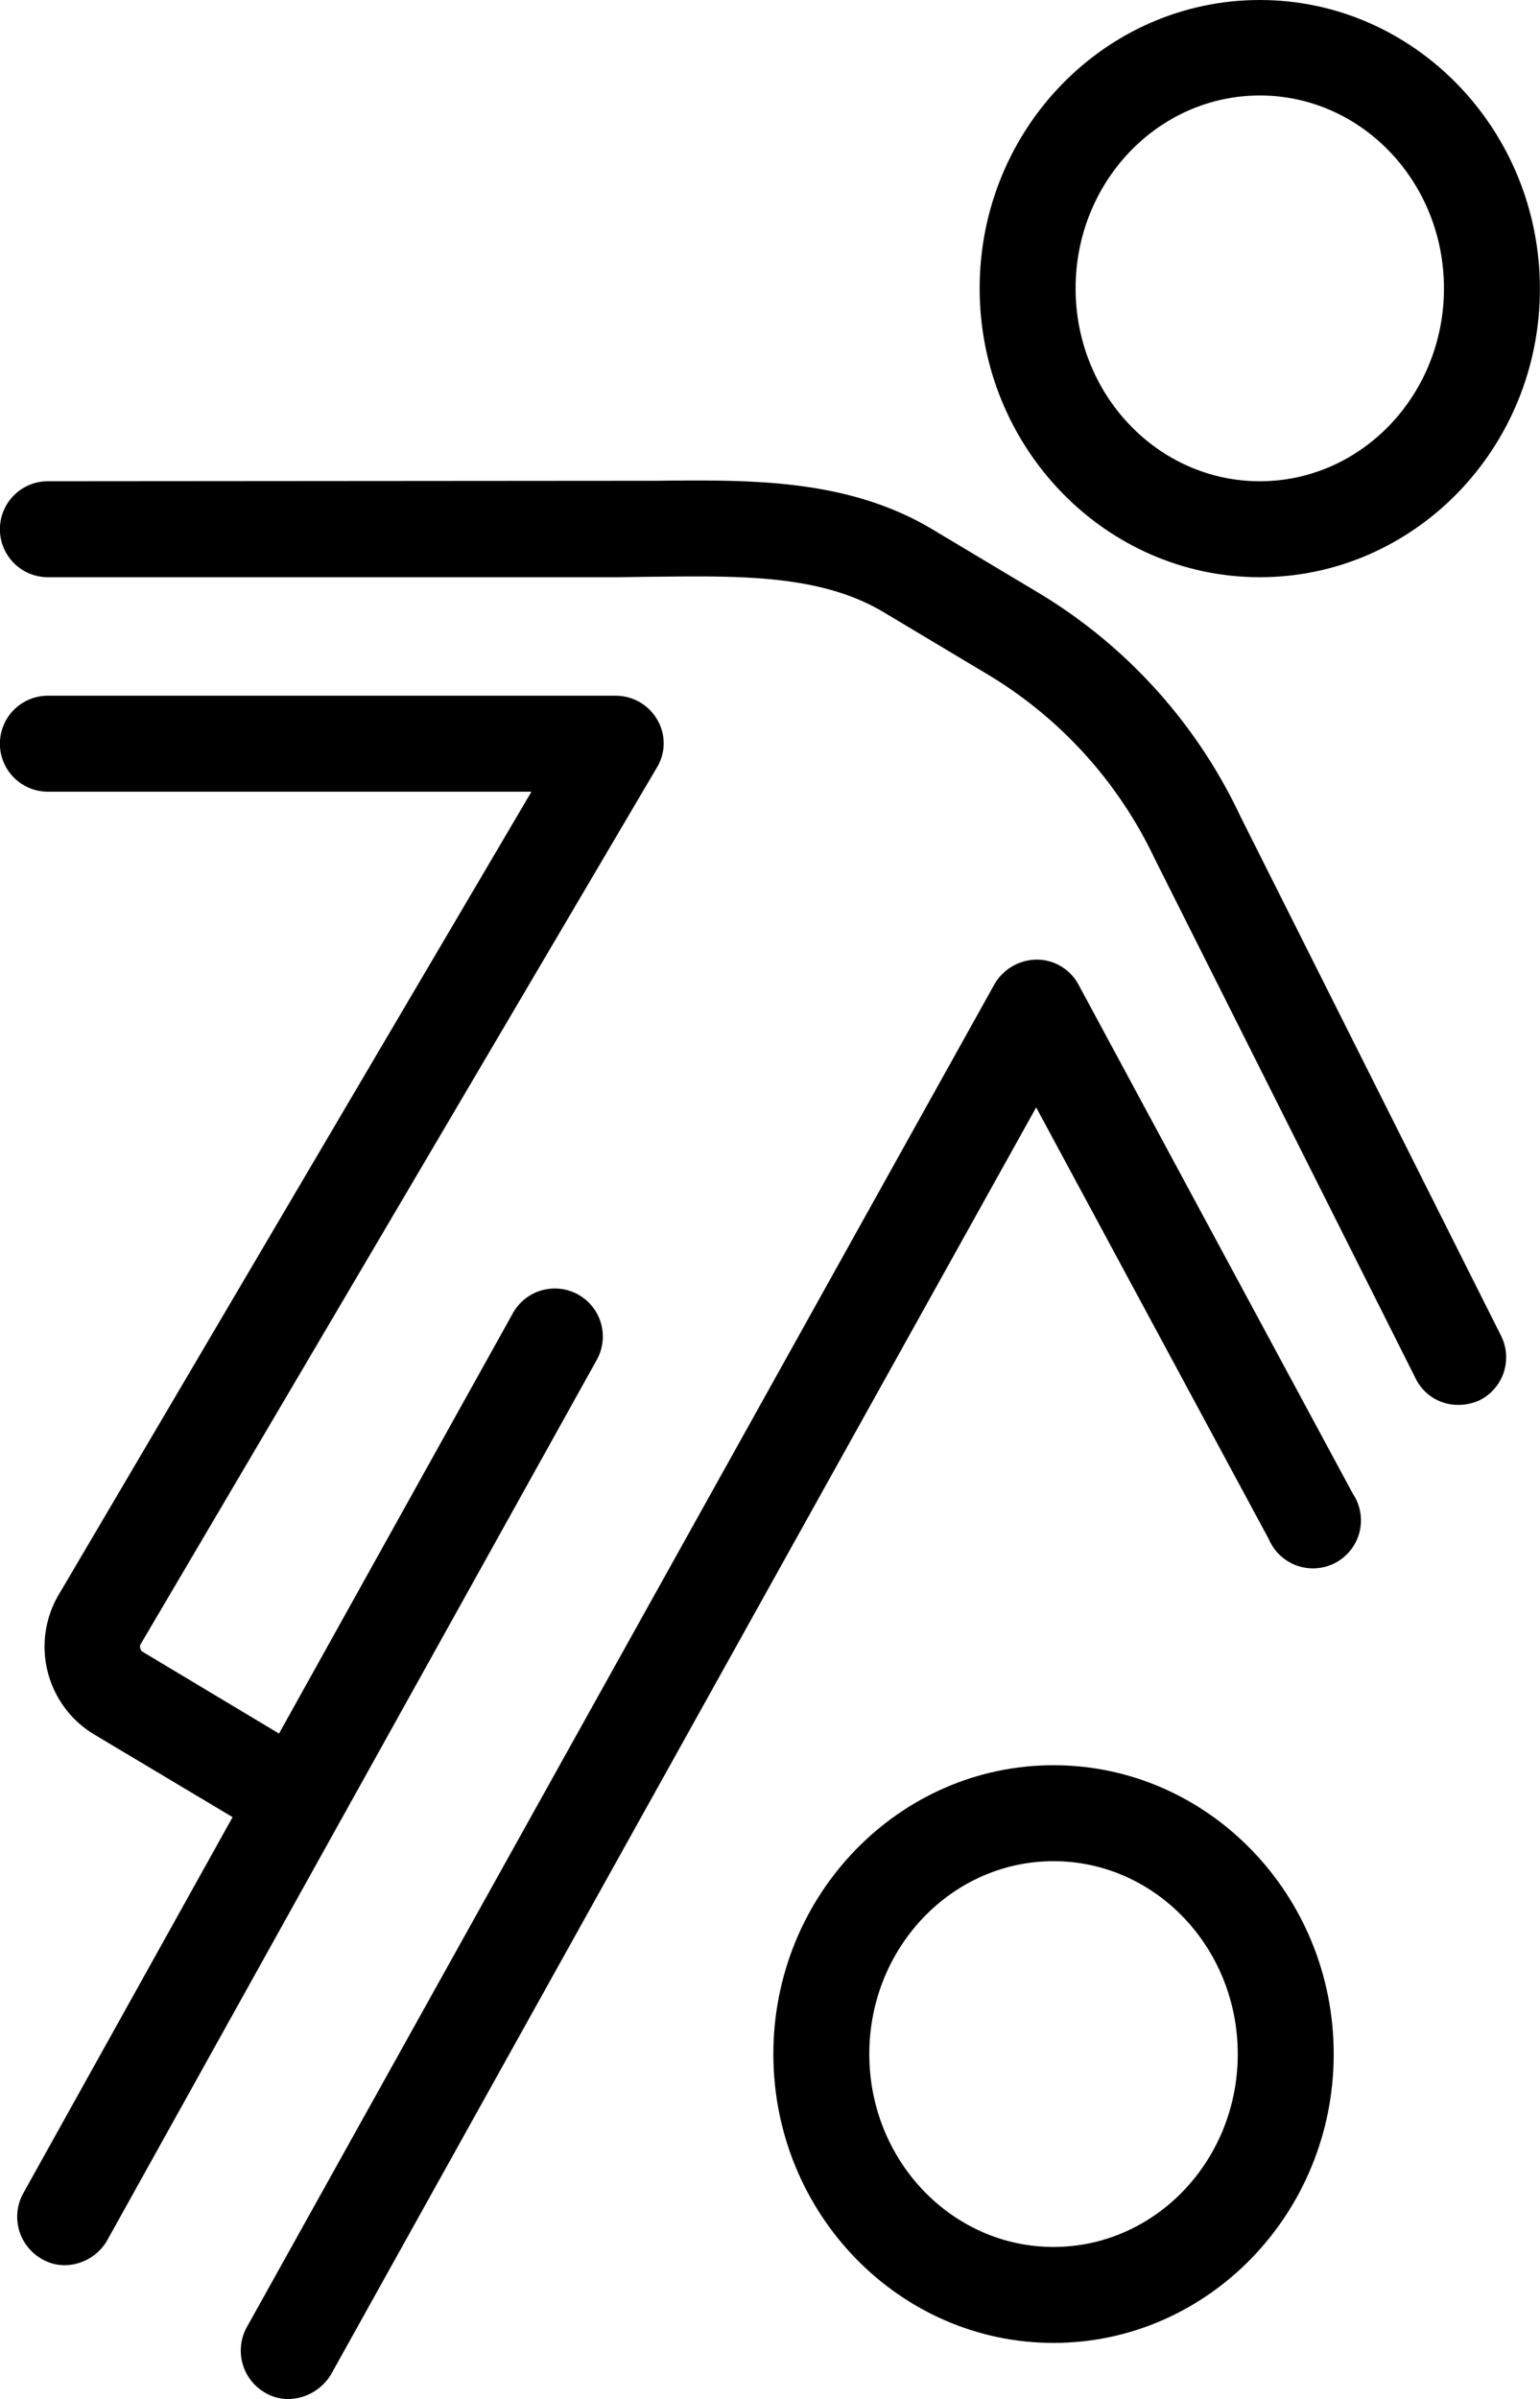
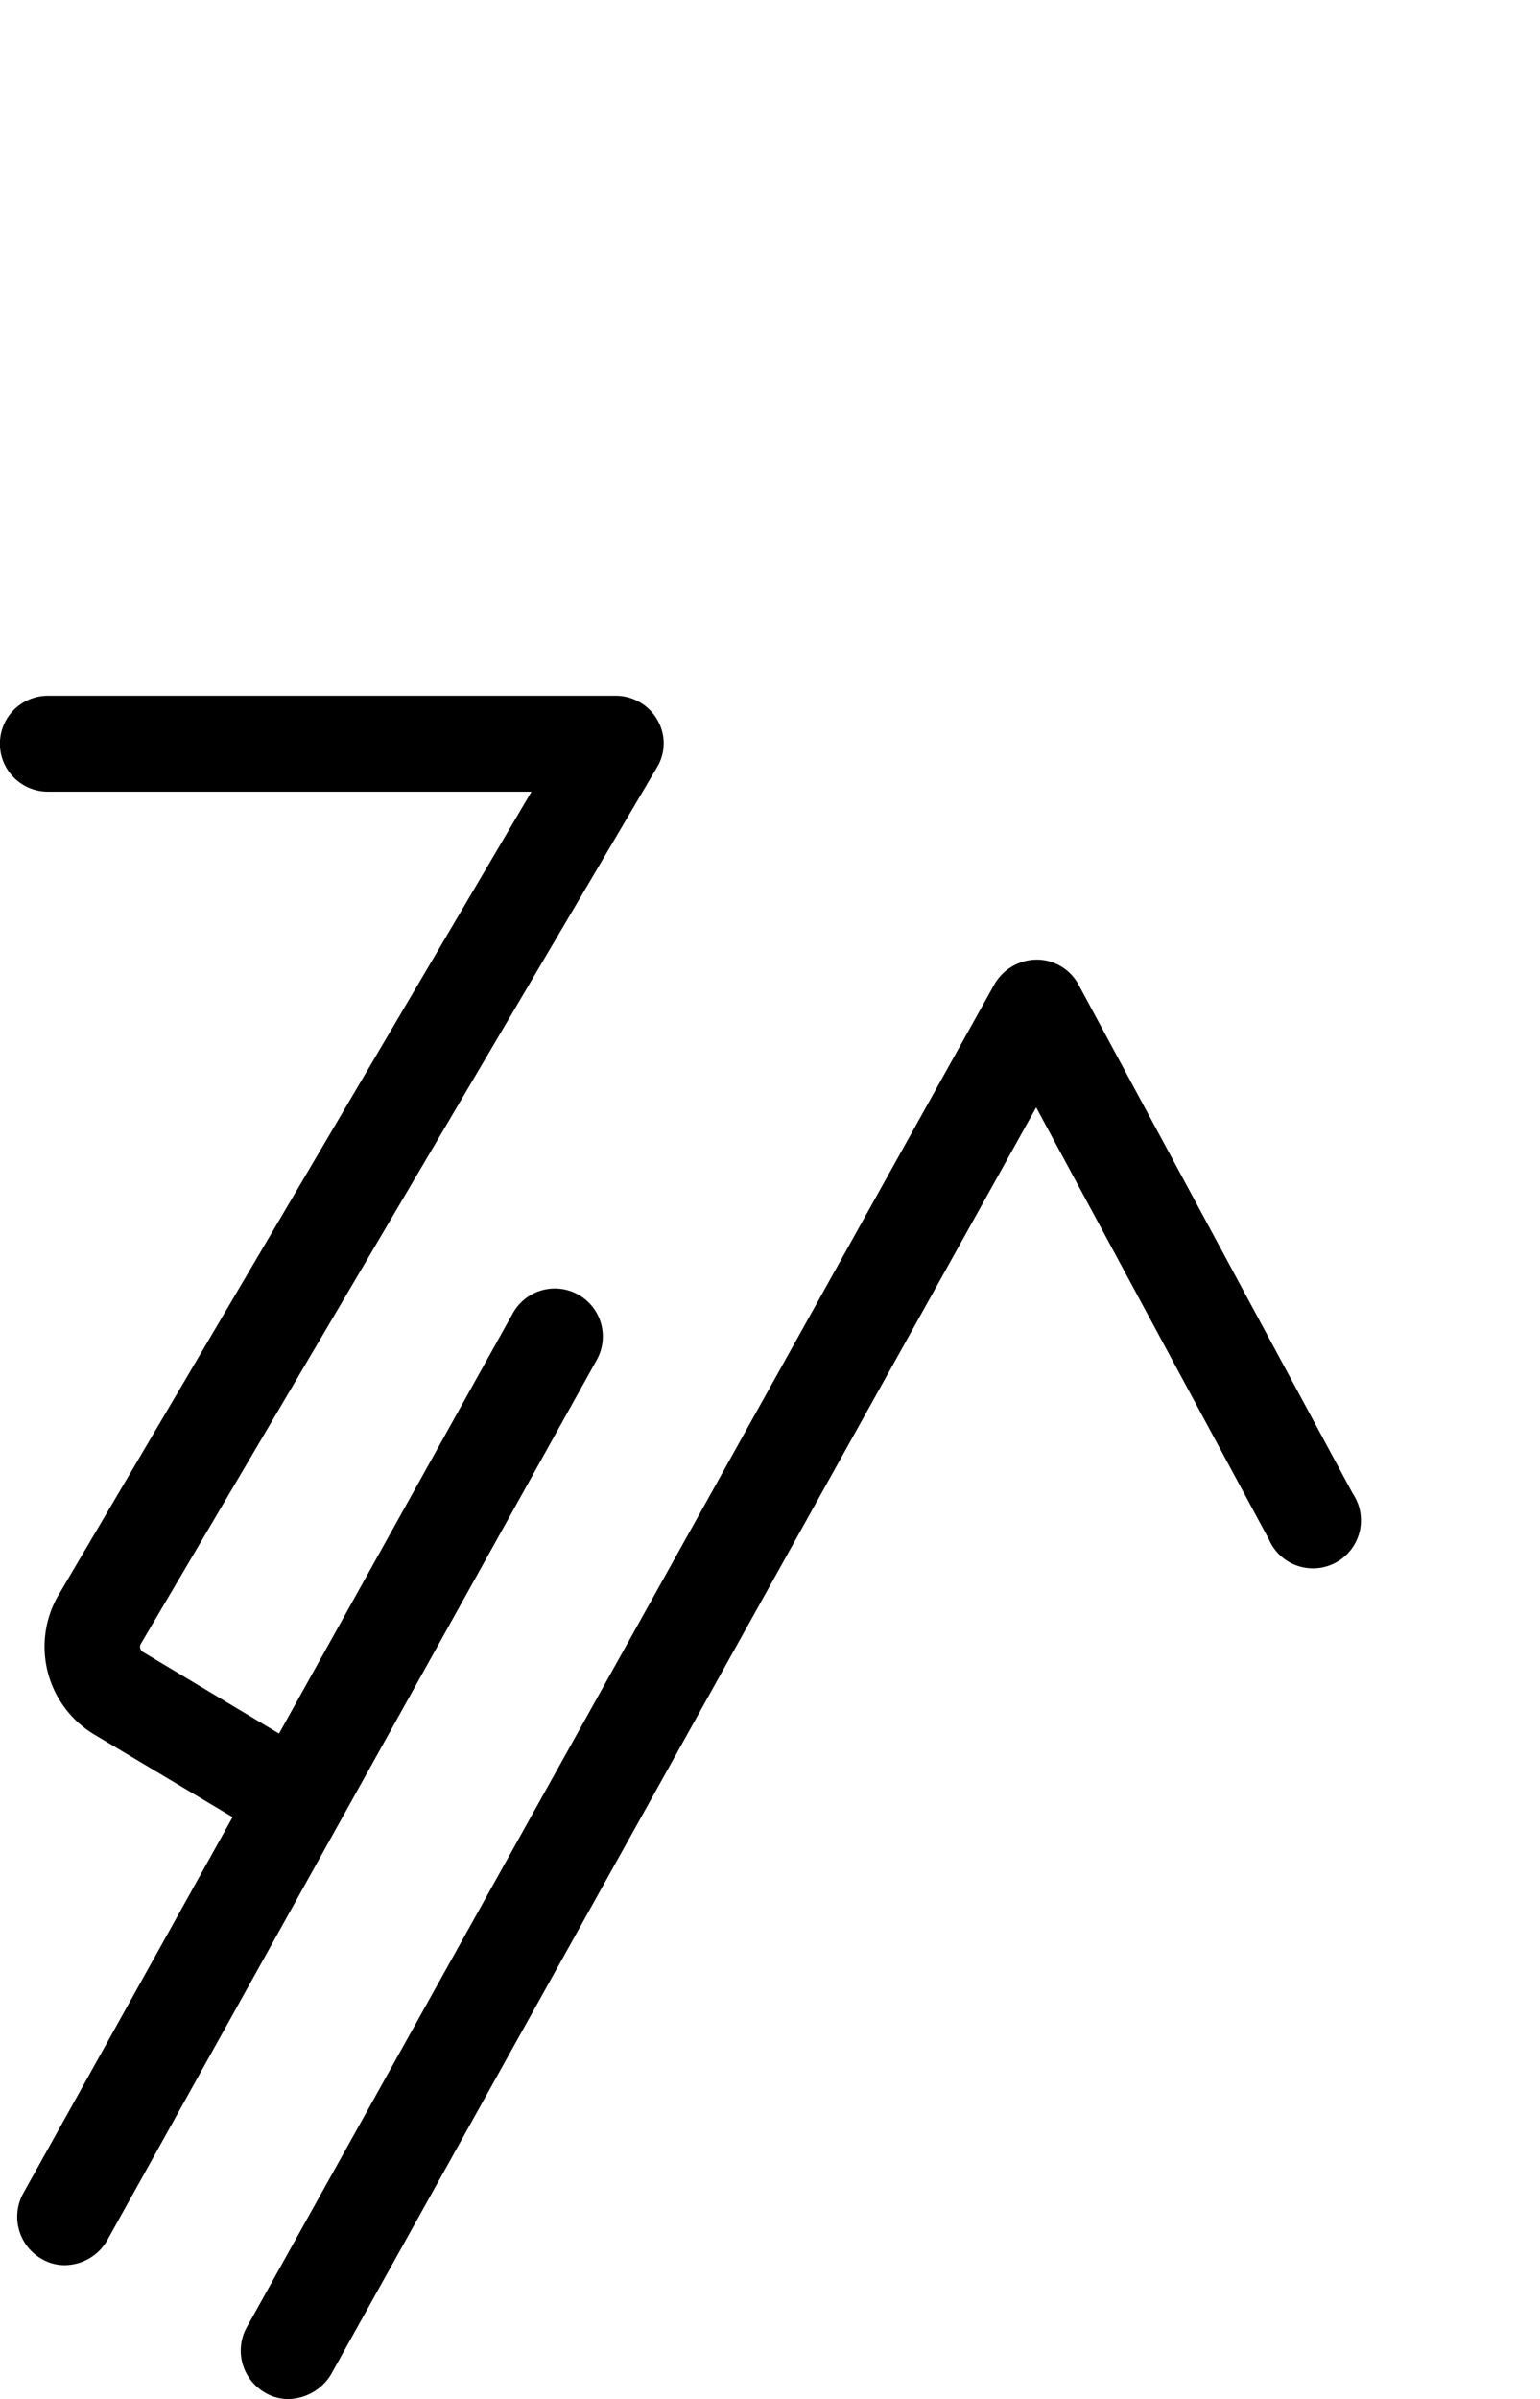
<svg xmlns="http://www.w3.org/2000/svg" viewBox="0 0 321 500">
-   <path d="M303.98 292.8a9.81 9.81 0 01-8.9-5.5L240.7 179a89.28 89.28 0 00-34.6-38.3l-21.9-13.1c-13-7.8-29.7-7.6-47.4-7.4-2.9 0-5.8.1-8.7.1H9.98a10 10 0 010-20l126.7-.1c19.7-.2 40-.5 57.8 10.2l21.9 13.1a107.9 107.9 0 0142.2 46.7l54.3 108.2a10 10 0 01-4.4 13.4 10.49 10.49 0 01-4.5 1z" />
  <path d="M60.1 500a9.38 9.38 0 01-4.8-1.3 10.12 10.12 0 01-3.9-13.6l155.9-280a10.29 10.29 0 018.8-5.1 9.9 9.9 0 018.7 5.2l57.18 106.1a10 10 0 11-17.5 9.5l-48.5-90-147 264.1a10.61 10.61 0 01-8.88 5.1zm76.8-340a9.7 9.7 0 00.1-10 10 10 0 00-8.7-5H9.98a10 10 0 000 20h100.8l-98.8 167.8a21.37 21.37 0 007.5 28.6l29 17.32L4.8 457.2a10.12 10.12 0 003.9 13.6 9.38 9.38 0 004.8 1.3 10.32 10.32 0 008.8-5.1l102.1-183.6a10.004 10.004 0 10-17.5-9.7l-48.74 87.6-28.36-17a1.26 1.26 0 01-.5-1.6z" />
-   <path d="M219.6 488.3c-32.2 0-58.4-27-58.4-60.2s26.2-60.2 58.4-60.2 58.4 27 58.4 60.2-26.2 60.2-58.4 60.2zm0-100.4c-21.2 0-38.4 18-38.4 40.2s17.2 40.2 38.4 40.2 38.4-18 38.4-40.2-17.2-40.2-38.4-40.2zm43-267.6c-32.2 0-58.4-27-58.4-60.2S230.4 0 262.6 0s58.38 27 58.38 60.2-26.18 60.1-58.38 60.1zm0-100.4c-21.2 0-38.4 18-38.4 40.2s17.2 40.2 38.4 40.2 38.38-18 38.38-40.2-17.18-40.2-38.38-40.2z" />
</svg>